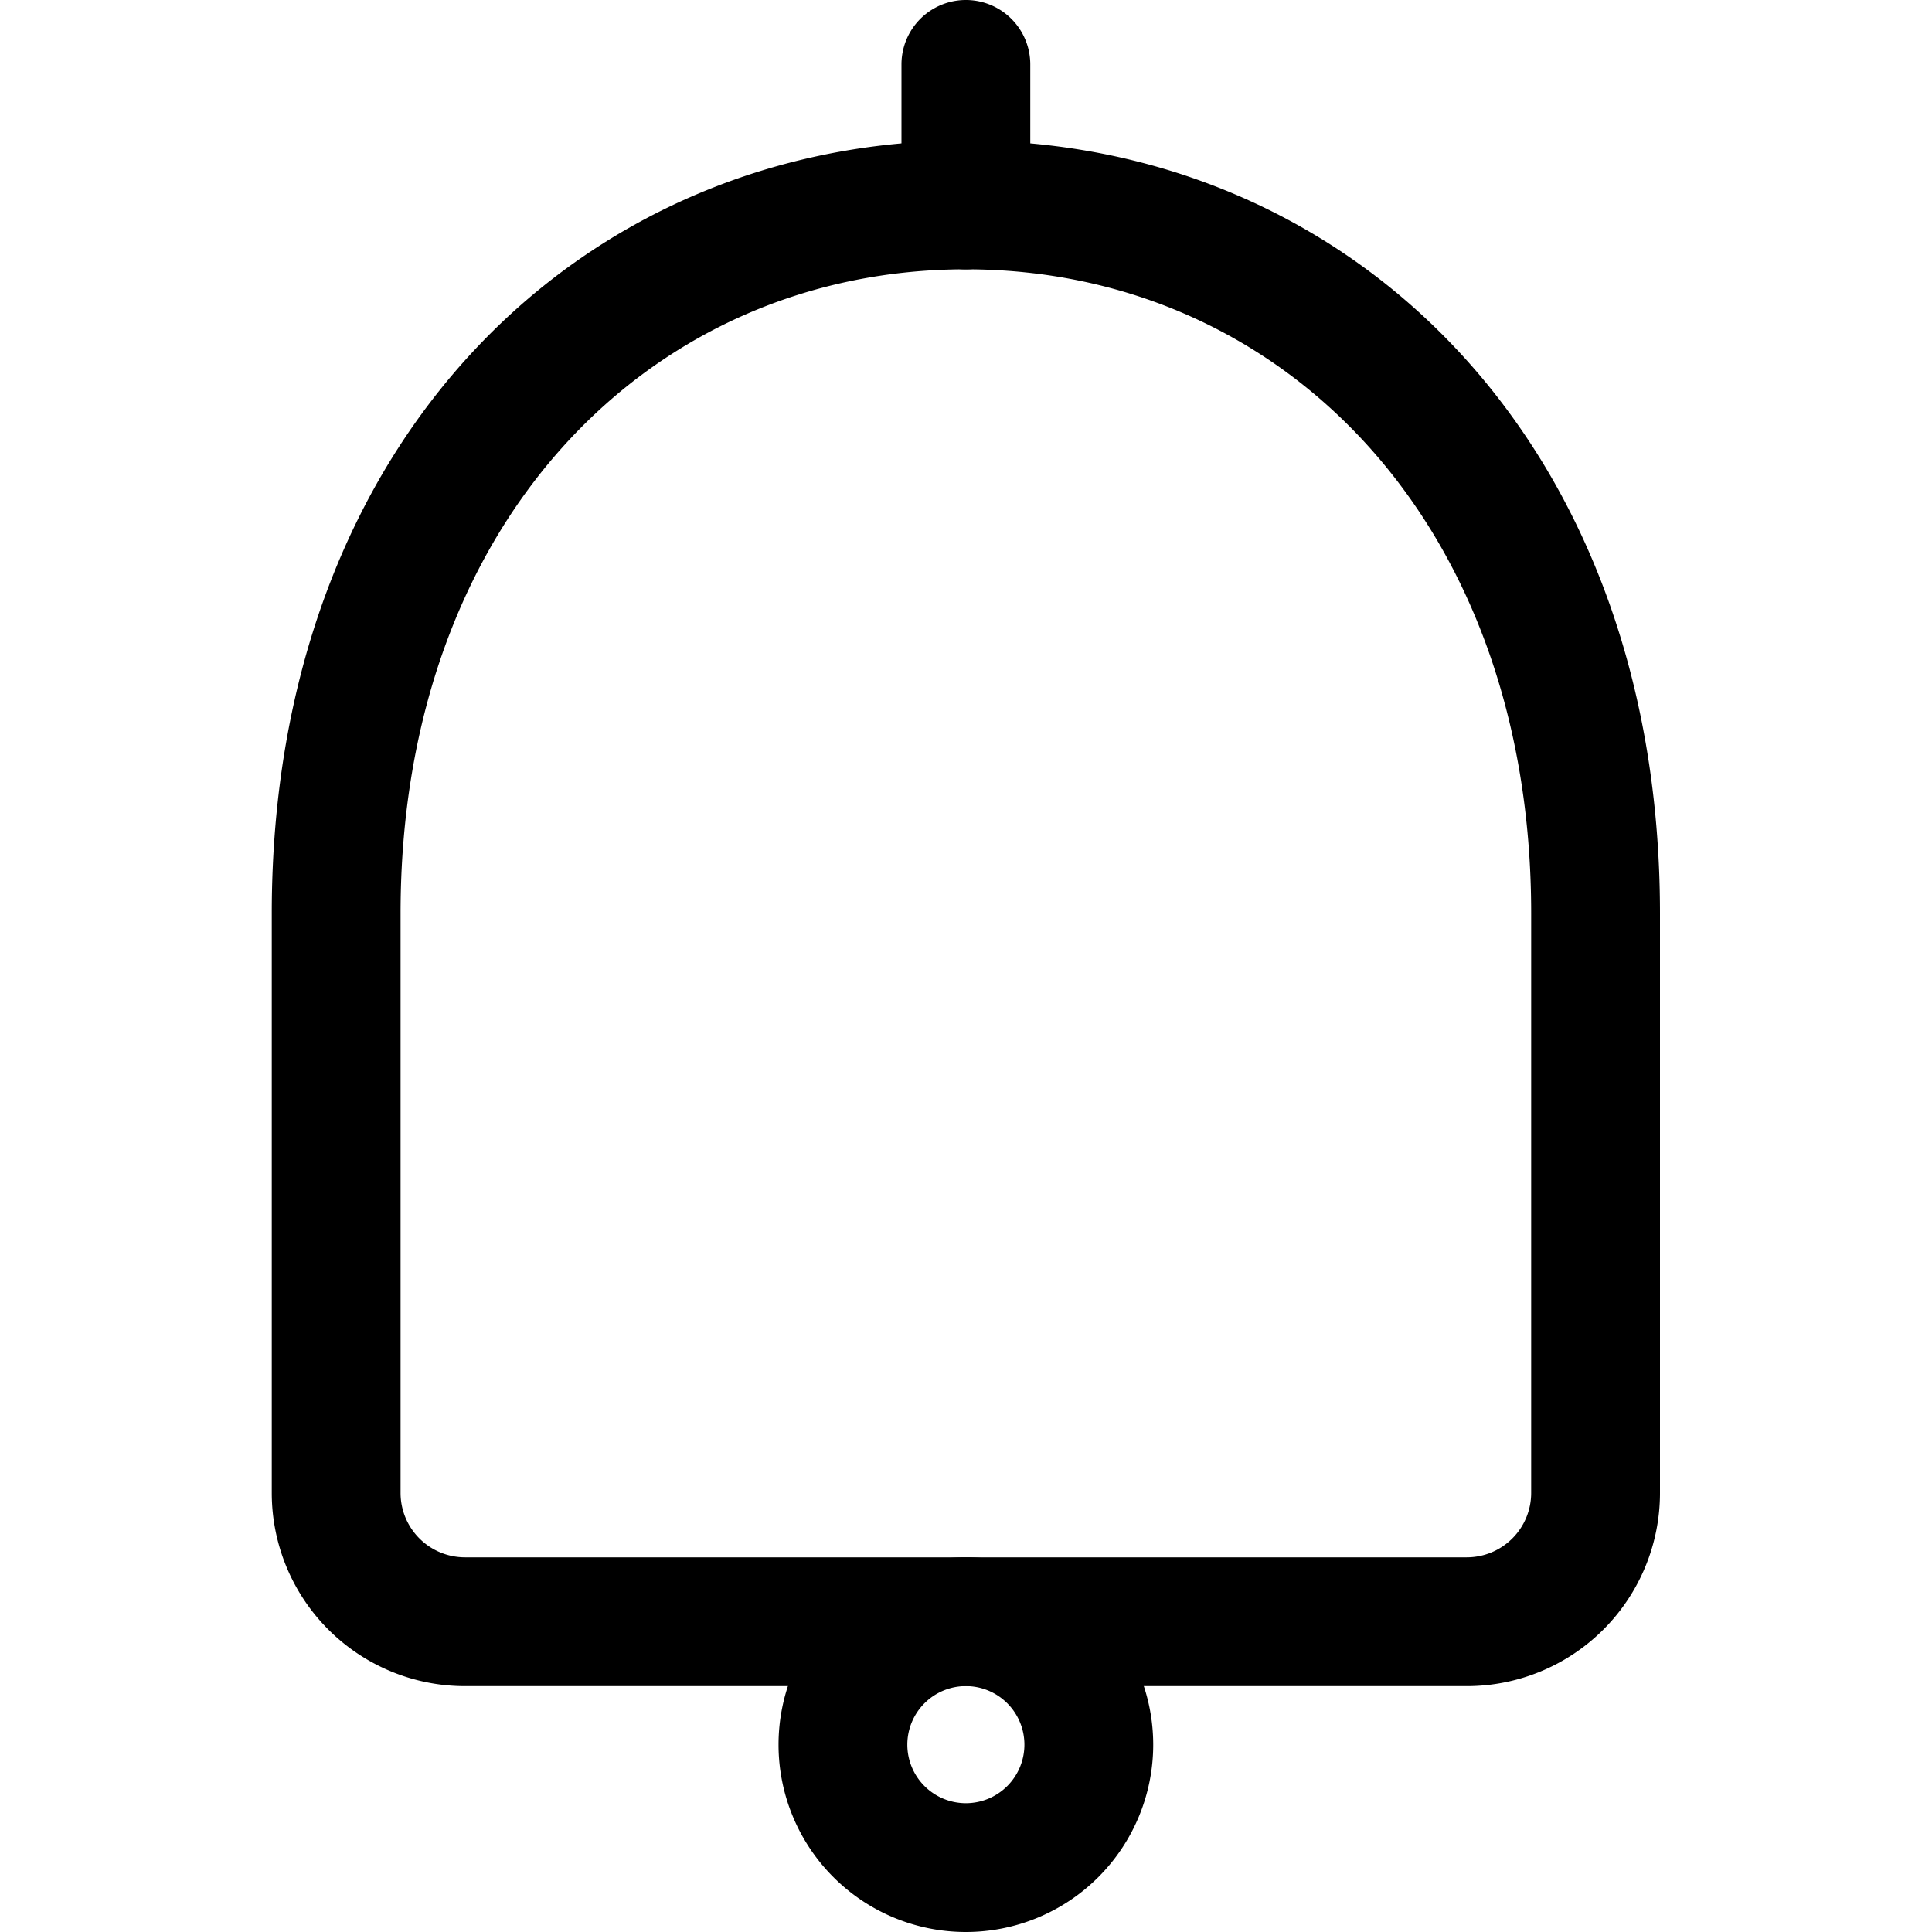
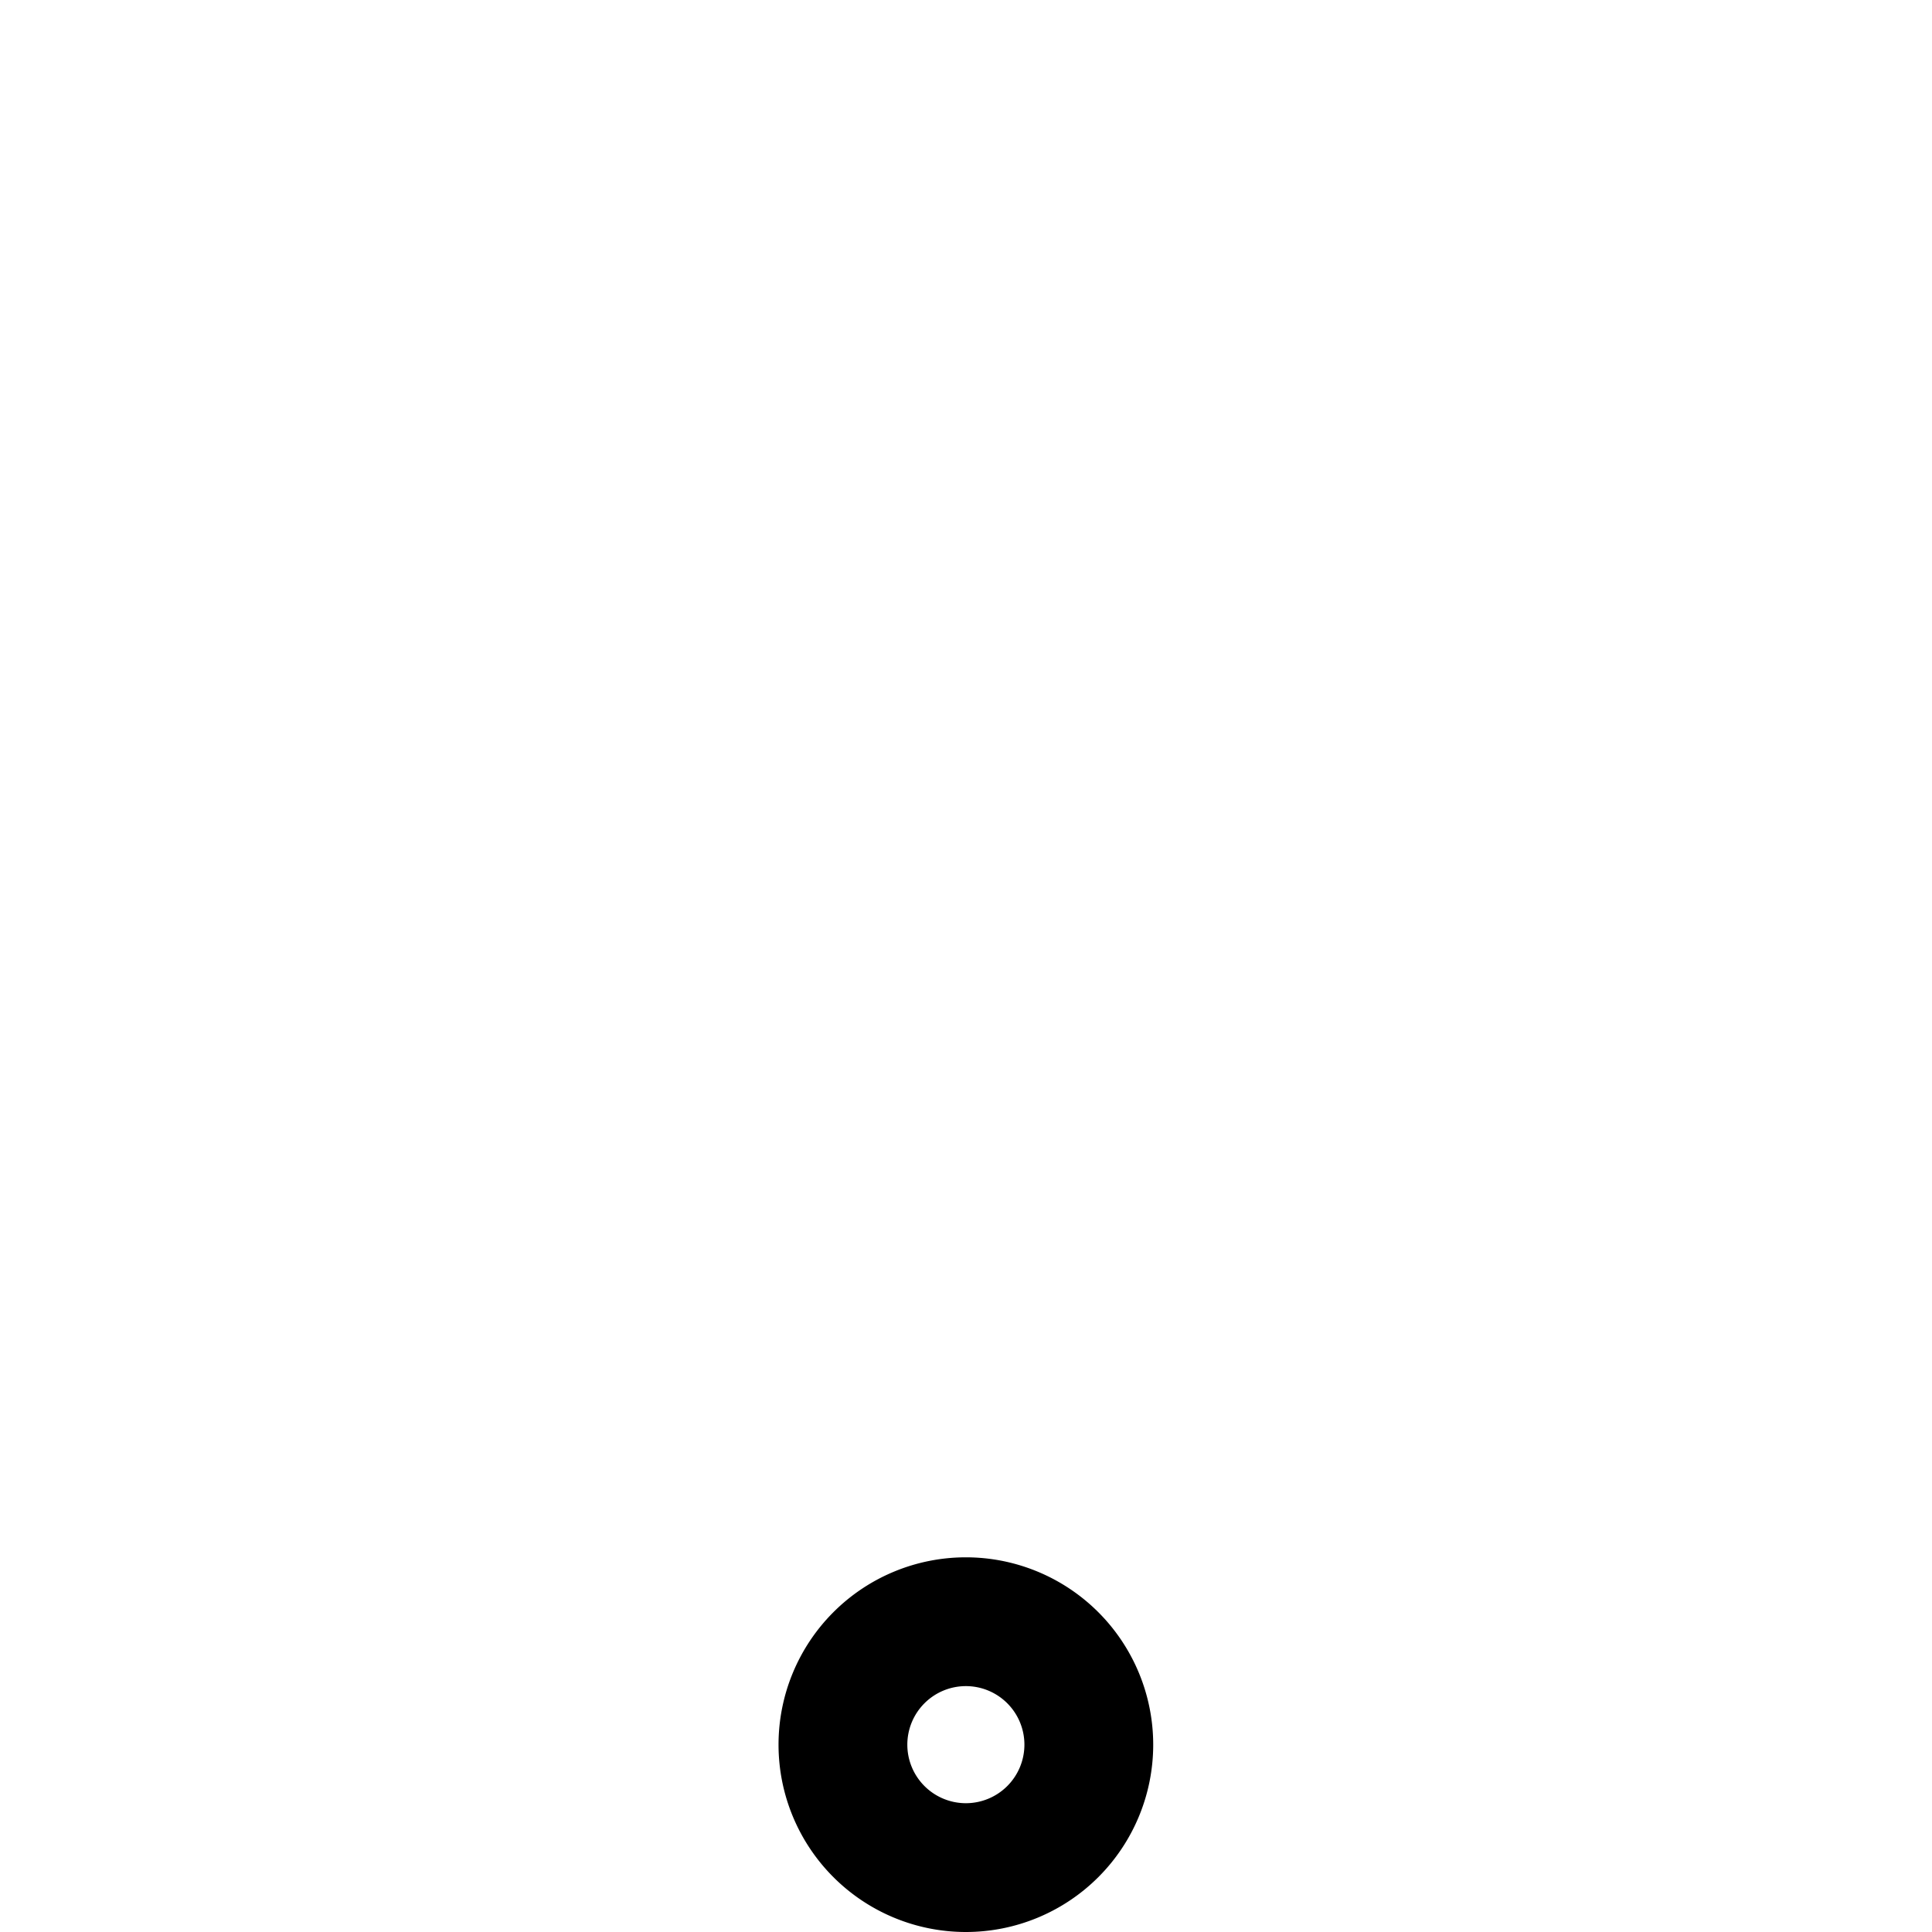
<svg xmlns="http://www.w3.org/2000/svg" fill="#000000" width="800px" height="800px" viewBox="-4.22 0 30 30" id="_07_-_Notification" data-name="07 - Notification">
-   <path id="Path_227" data-name="Path 227" d="M26.778,24.182v-9c0-7.393-4.864-12-10.778-12s-10.778,4.607-10.778,12v9a3,3,0,0,0,3,3H23.778a3,3,0,0,0,3-3Zm-2-9v9a1,1,0,0,1-1,1H8.222a1,1,0,0,1-1-1v-9c0-6.1,3.9-10,8.778-10S24.778,9.083,24.778,15.182Z" transform="translate(-5.222 -1)" fill-rule="evenodd" />
-   <path id="Path_228" data-name="Path 228" d="M17,4.182V2a1,1,0,0,0-2,0V4.182a1,1,0,0,0,2,0Z" transform="translate(-5.222 -1)" fill-rule="evenodd" />
  <path id="Path_229" data-name="Path 229" d="M16,25.182a2.909,2.909,0,1,0,2.909,2.909A2.91,2.91,0,0,0,16,25.182Zm0,2a.909.909,0,1,1-.909.909A.909.909,0,0,1,16,27.182Z" transform="translate(-5.222 -1)" fill-rule="evenodd" />
</svg>